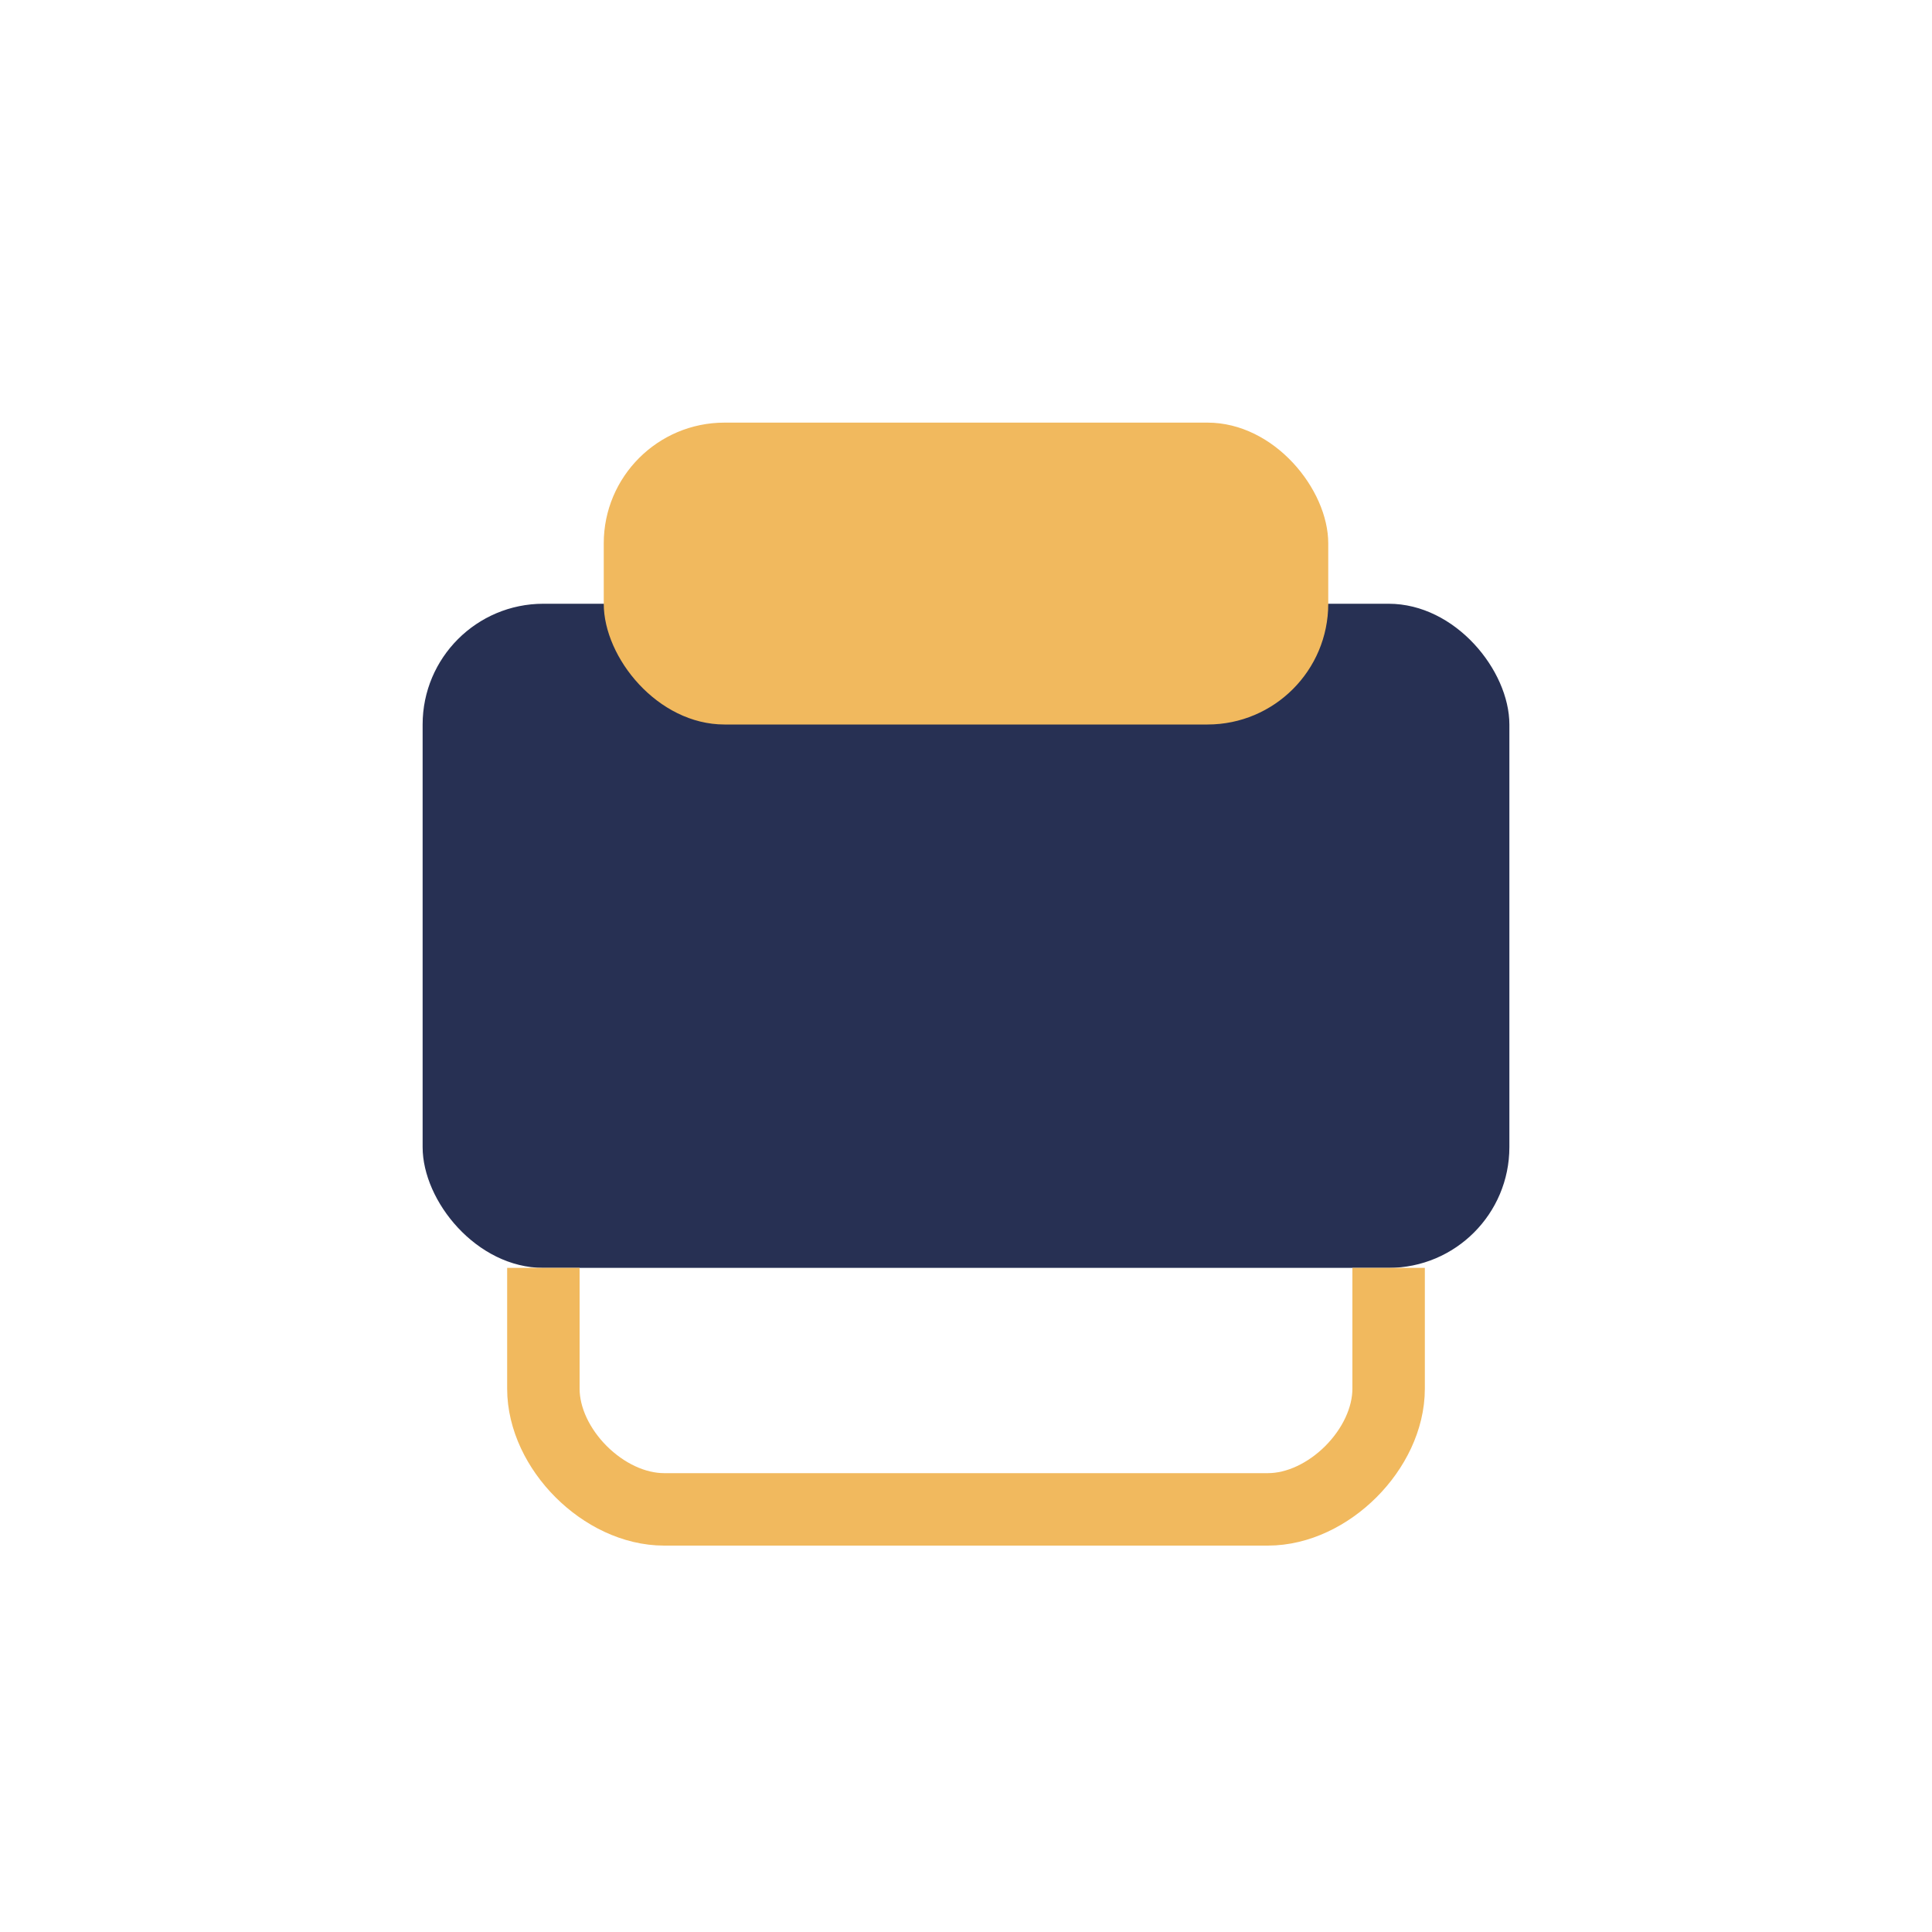
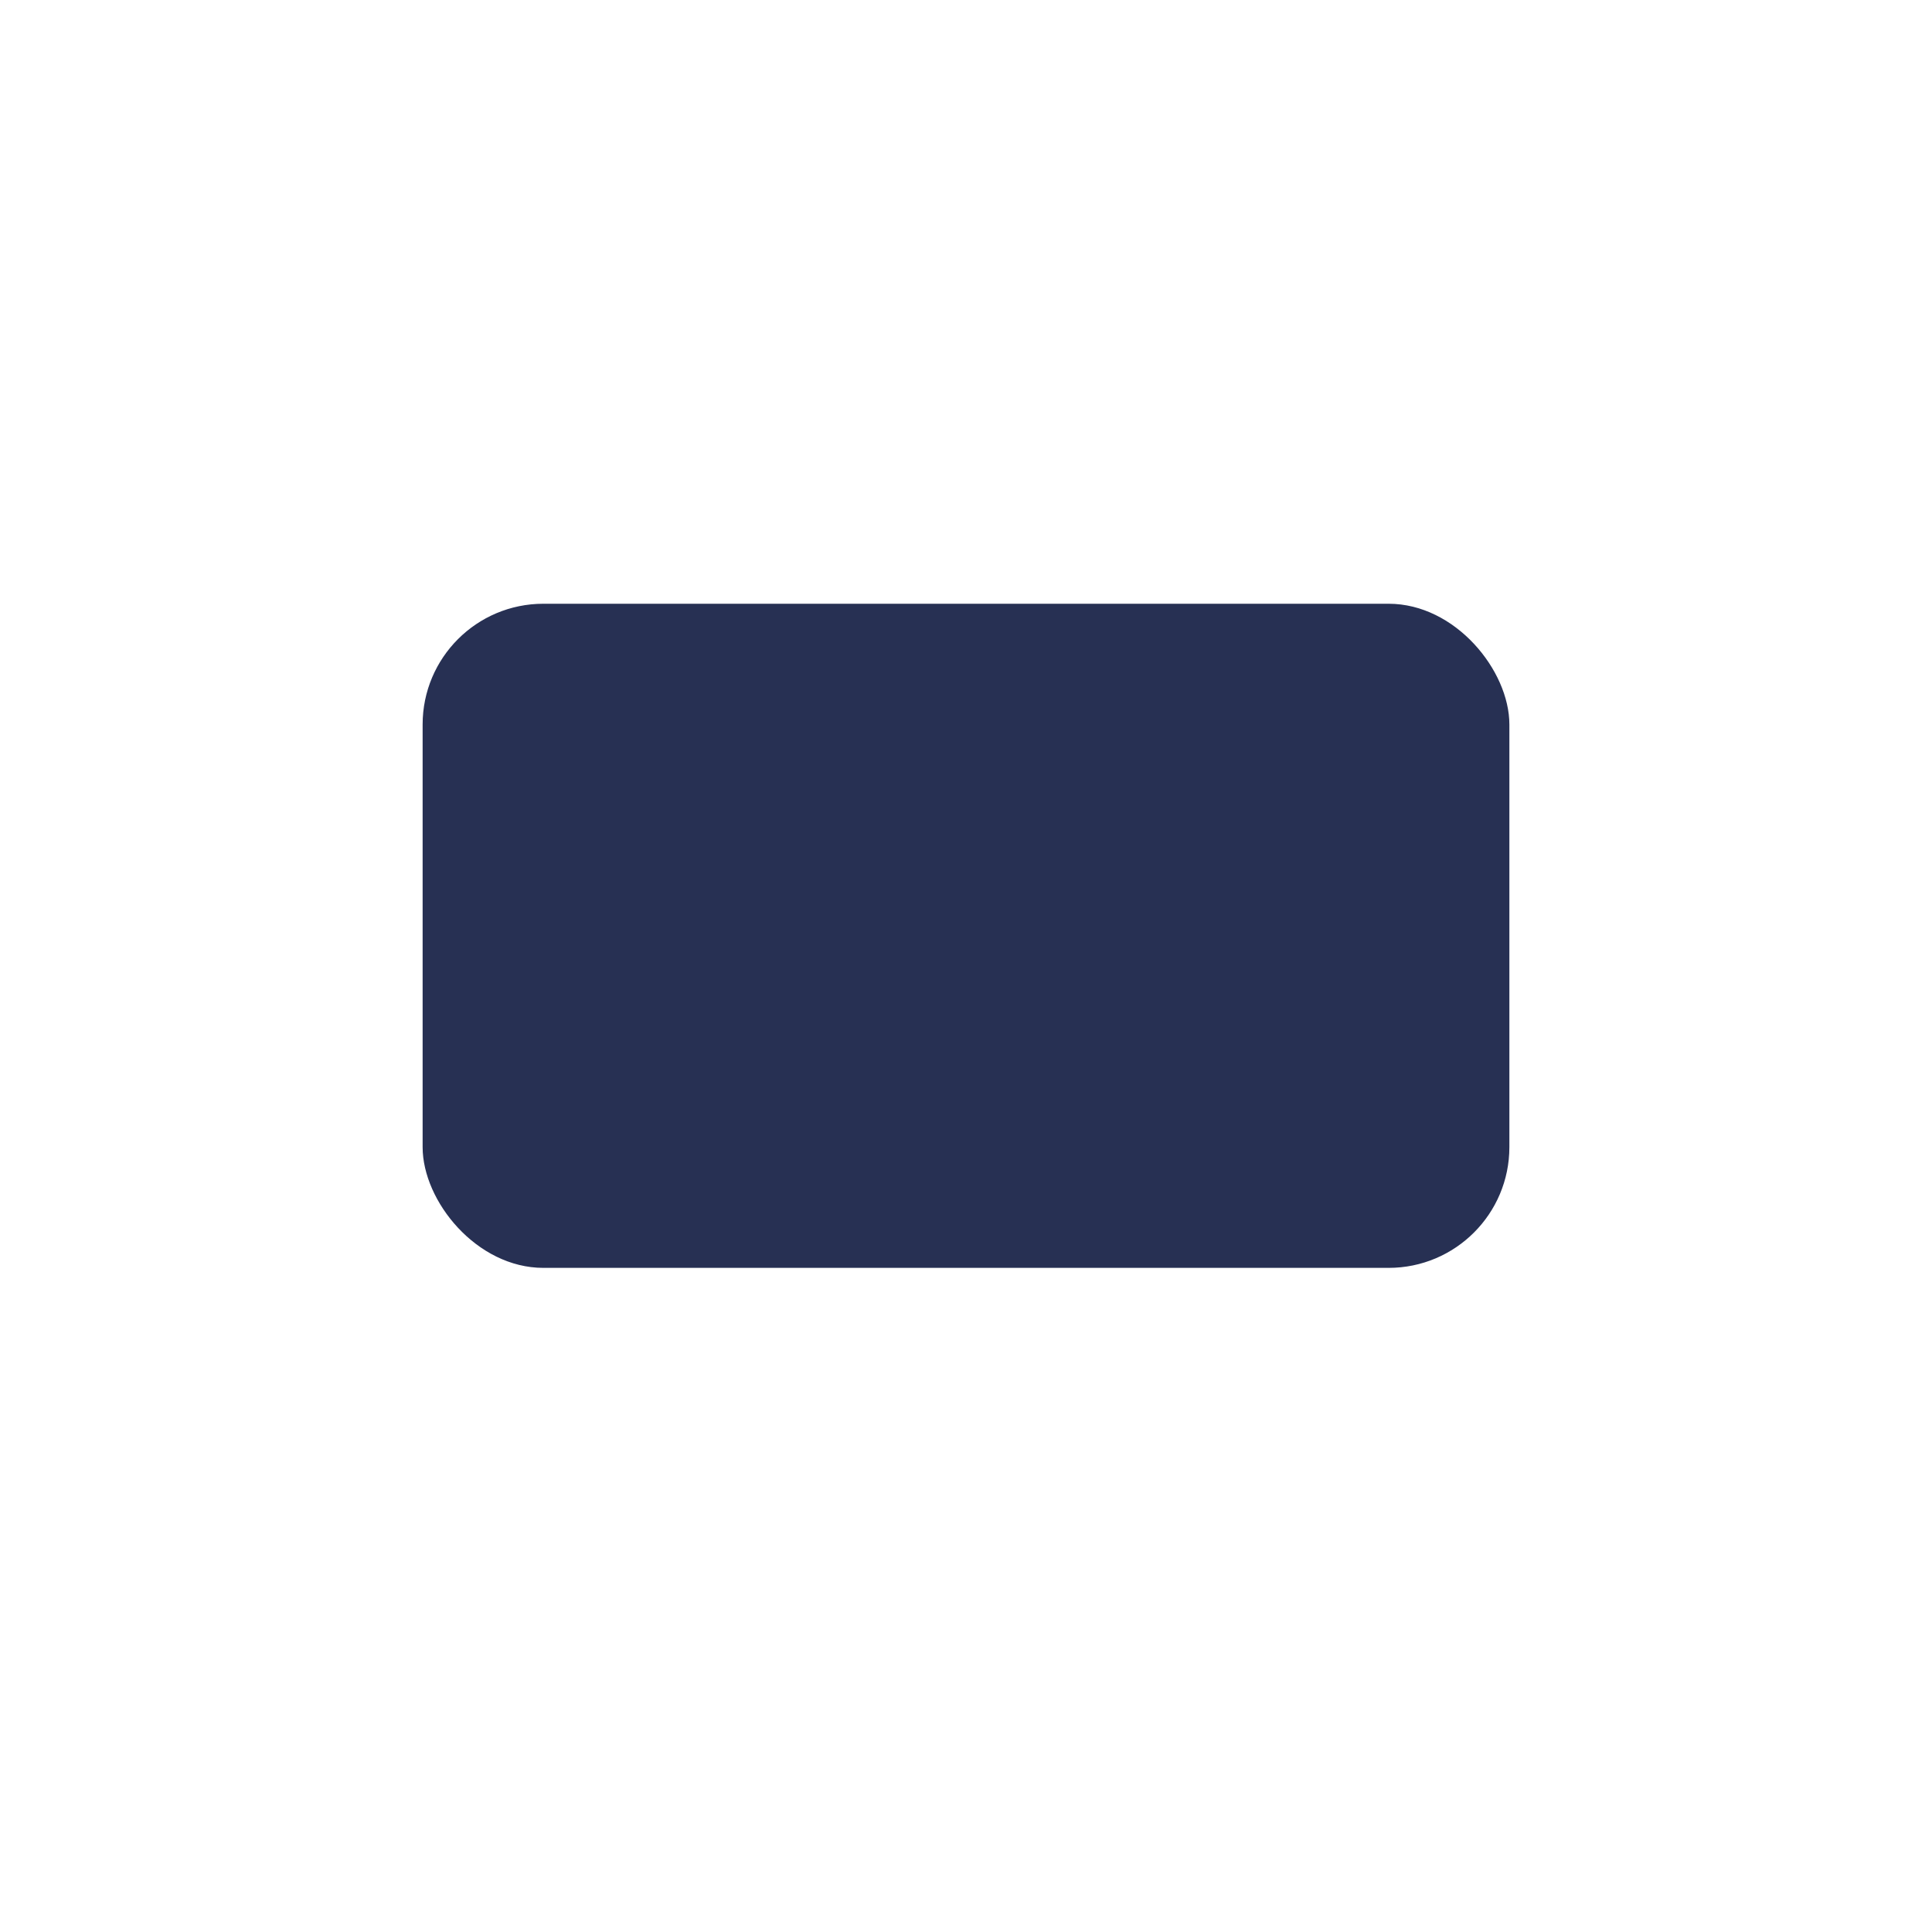
<svg xmlns="http://www.w3.org/2000/svg" width="32" height="32" viewBox="0 0 32 32">
  <rect x="7" y="10" width="18" height="11" rx="2" fill="#273053" />
-   <rect x="10" y="7" width="12" height="5" rx="2" fill="#F1B95E" />
-   <path d="M9 21v2c0 1 1 2 2 2h10c1 0 2-1 2-2v-2" fill="none" stroke="#F1B95E" stroke-width="1.2" />
</svg>